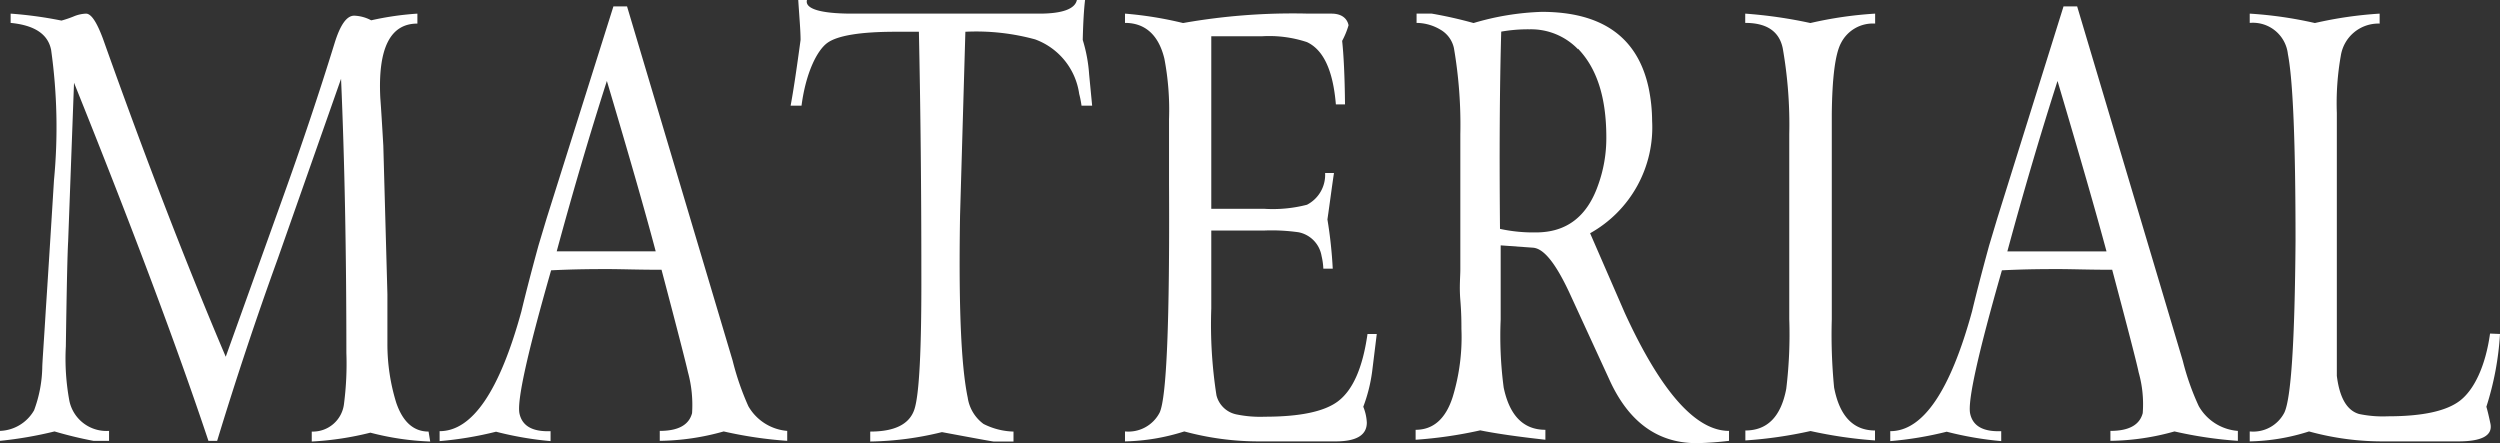
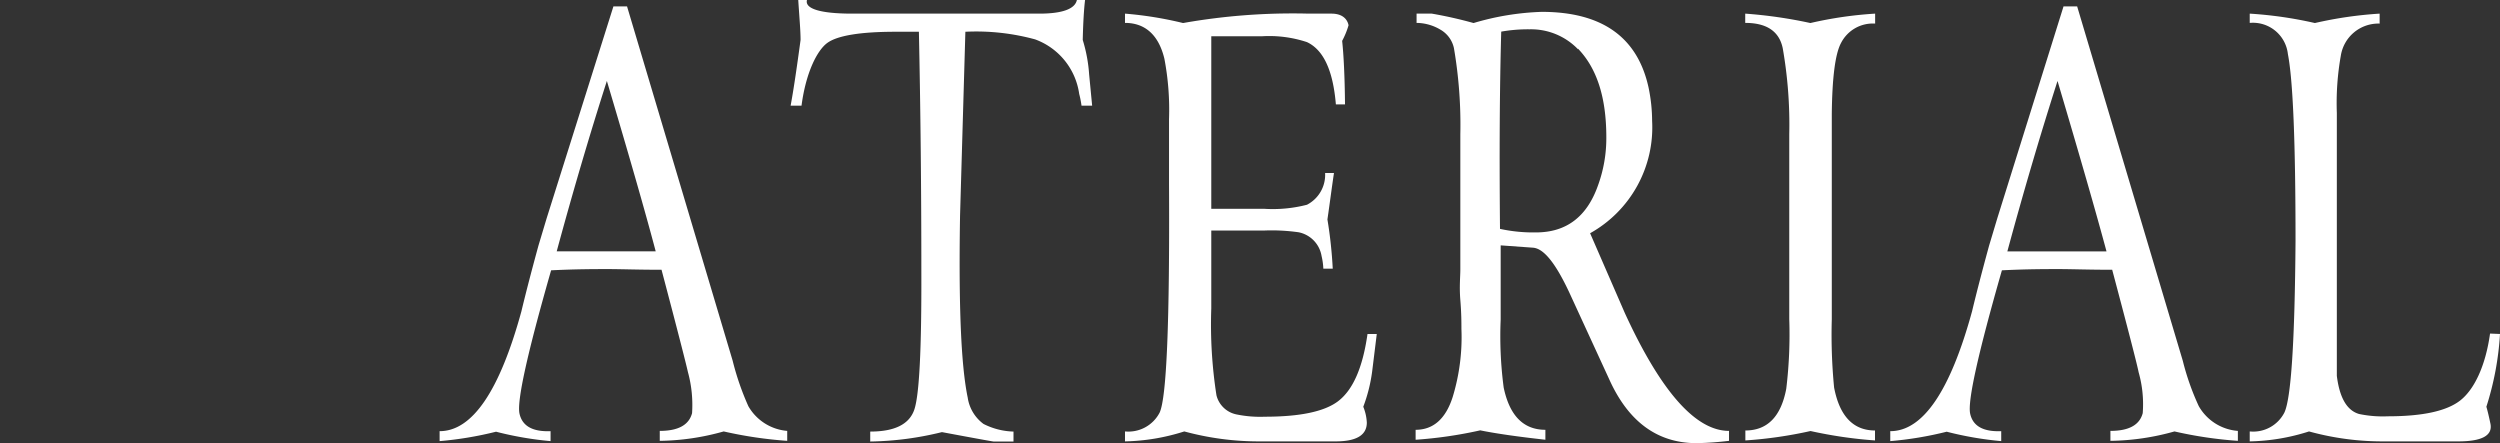
<svg xmlns="http://www.w3.org/2000/svg" viewBox="0 0 183.4 32.51">
  <rect x="0" y="0" width="183.4" height="32.51" fill="#333333" stroke="none" />
  <defs>
    <style>.cls-1{fill:#fff;}</style>
  </defs>
  <g id="レイヤー_2" data-name="レイヤー 2">
    <g id="レイヤー_1-2" data-name="レイヤー 1">
-       <path class="cls-1" d="M30.62,1v.73q-3,0-2.72,5.47c.06.77.13,1.94.22,3.49l.3,10.89v3.62a14.51,14.51,0,0,0,.65,4.35c.48,1.4,1.27,2.11,2.37,2.11l.12.73a20.07,20.07,0,0,1-4.39-.65,22.36,22.36,0,0,1-4.3.65l0-.73a2.3,2.3,0,0,0,2.37-2.07,22.84,22.84,0,0,0,.17-3.7q0-11.11-.39-20.11L20.37,19Q18,25.54,15.93,32.34h-.64Q11.84,22,5.43,6.07L5,17.7c-.06,1.06-.11,3.63-.17,7.71a17,17,0,0,0,.26,4A2.78,2.78,0,0,0,8,31.61v.73H6.85A29.51,29.51,0,0,1,4,31.65a28.72,28.72,0,0,1-4,.69v-.73A3,3,0,0,0,2.5,30.1,9.5,9.5,0,0,0,3.1,27c0-.35.11-1.77.26-4.27q.21-3.18.6-9.51a40.78,40.78,0,0,0-.21-9.56C3.52,2.5,2.53,1.85.78,1.68V1a29.75,29.75,0,0,1,3.73.51,8.18,8.18,0,0,0,.86-.29A2.6,2.6,0,0,1,6.31,1c.38,0,.79.62,1.25,1.86q4.67,13.13,9,23.31l4.12-11.48q2.16-6,3.87-11.54c.41-1.32.88-2,1.43-2a2.84,2.84,0,0,1,1.25.34A21.87,21.87,0,0,1,30.62,1Z" />
      <path class="cls-1" d="M57.75,31.61v.73a30.38,30.38,0,0,1-4.66-.69,17.92,17.92,0,0,1-4.69.69v-.73c1.35,0,2.14-.43,2.37-1.3a9.11,9.11,0,0,0-.3-3c-.12-.55-.76-3.06-1.94-7.52-1.72,0-3-.05-3.92-.05s-2.34,0-4.18.09q-2.62,9.14-2.32,10.51t2.28,1.29v.73a24.72,24.72,0,0,1-4-.69,26,26,0,0,1-4.14.69v-.73q3.59,0,6-8.79c.26-1.09.67-2.7,1.25-4.82l.6-2L45,.47h1l7.75,26A19.86,19.86,0,0,0,54.9,29.8,3.63,3.63,0,0,0,57.75,31.61ZM48.1,18.43Q47,14.26,44.52,5.94q-1.92,6-3.68,12.5H48.1Z" />
      <path class="cls-1" d="M79.6,0c-.08.66-.14,1.64-.17,2.93a11.1,11.1,0,0,1,.47,2.54l.22,2.28h-.78a7,7,0,0,0-.17-.86,5,5,0,0,0-3.23-4,16.41,16.41,0,0,0-5.12-.56l-.39,13.48c-.11,6.58.07,11,.56,13.35a2.93,2.93,0,0,0,1.16,1.94,5.15,5.15,0,0,0,2.2.56v.73H72.89c-.06,0-1.33-.23-3.79-.69a23.27,23.27,0,0,1-5.26.69l0-.73c1.78,0,2.86-.53,3.23-1.6s.54-4.46.52-10.2q0-9-.18-17.53H65.69c-2.58,0-4.26.28-5,.82S59.12,5.31,58.8,7.75H58c.2-1.06.44-2.67.73-4.82,0-.69-.09-1.67-.17-2.93h.64c-.17.63.94,1,3.32,1H76.24C78,1,78.87.63,79,0Z" />
      <path class="cls-1" d="M98.93,1.85A5.87,5.87,0,0,1,98.46,3c.11,1,.19,2.59.21,4.66H98c-.21-2.5-.91-4-2.12-4.57a8.79,8.79,0,0,0-3.29-.43H88.86q0,6.33,0,12.66h3.92a10,10,0,0,0,3.1-.3,2.47,2.47,0,0,0,1.33-2.33h.65c-.15,1-.3,2.17-.48,3.41a32.26,32.26,0,0,1,.39,3.61h-.69a4.85,4.85,0,0,0-.13-.93,2.13,2.13,0,0,0-1.68-1.74,14.07,14.07,0,0,0-2.49-.13H88.86v5.71A33.73,33.73,0,0,0,89.24,29,1.9,1.9,0,0,0,90.7,30.4a8.63,8.63,0,0,0,2.09.17q3.85,0,5.35-1.12c1.11-.83,1.83-2.48,2.18-4.95H101l-.34,2.76a11.54,11.54,0,0,1-.65,2.58,3.52,3.52,0,0,1,.26,1.16q0,1.38-2.28,1.38H92.43a20.81,20.81,0,0,1-5.55-.73,15.25,15.25,0,0,1-4.35.73v-.73a2.58,2.58,0,0,0,2.54-1.38q.77-1.64.69-16.77V8.75a20,20,0,0,0-.34-4.44C85,2.56,84,1.68,82.53,1.68V1a27.26,27.26,0,0,1,4.26.69A46.1,46.1,0,0,1,96,1h1.68C98.4,1,98.82,1.33,98.93,1.85Z" />
      <path class="cls-1" d="M126.84,31.61v.73a23.59,23.59,0,0,1-2.37.17q-4.31,0-6.42-4.69l-2.93-6.37c-1-2.13-1.86-3.22-2.66-3.28L110.09,18c0,1.24,0,3.05,0,5.43a28.8,28.8,0,0,0,.22,5c.43,2.06,1.45,3.1,3.06,3.1v.73c-2.07-.23-3.66-.46-4.78-.69a31.52,31.52,0,0,1-4.74.69v-.73c1.3,0,2.21-.81,2.72-2.41a15,15,0,0,0,.64-5c0-.43,0-1.14-.08-2.11s0-1.72,0-2.24V9.86a33.32,33.32,0,0,0-.47-6.33,2.06,2.06,0,0,0-1-1.36,3.47,3.47,0,0,0-1.74-.49V1h1.12a31.13,31.13,0,0,1,3.06.69,19.61,19.61,0,0,1,5-.82q6.63,0,7.84,5.56a12.23,12.23,0,0,1,.26,2.45,8.89,8.89,0,0,1-4.55,8.23l2.55,5.86Q123.17,31.61,126.84,31.61Zm-11.08-28a4.78,4.78,0,0,0-3.55-1.46,11.26,11.26,0,0,0-2.08.17c-.12,4.28-.14,9.1-.09,14.47a11.4,11.4,0,0,0,2.64.26c2.23,0,3.74-1.15,4.55-3.45a10.14,10.14,0,0,0,.61-3.53C117.84,7.13,117.14,5,115.76,3.57Z" />
      <path class="cls-1" d="M137.56,1v.73a2.62,2.62,0,0,0-2.5,1.42c-.43.8-.65,2.54-.68,5.21V23.43a40.08,40.08,0,0,0,.17,5c.4,2.1,1.41,3.15,3,3.15v.73a32.34,32.34,0,0,1-4.73-.69,31.46,31.46,0,0,1-4.78.69v-.73c1.6,0,2.61-1,3-3.06a33.2,33.2,0,0,0,.22-5.12V9.86a32.37,32.37,0,0,0-.48-6.33c-.26-1.23-1.17-1.85-2.75-1.85V1a34,34,0,0,1,4.78.69A28.88,28.88,0,0,1,137.56,1Z" />
      <path class="cls-1" d="M164.17,31.61v.73a30.15,30.15,0,0,1-4.65-.69,18.05,18.05,0,0,1-4.7.69v-.73c1.35,0,2.14-.43,2.37-1.3a8.57,8.57,0,0,0-.3-3q-.16-.83-1.94-7.52c-1.72,0-3-.05-3.92-.05s-2.34,0-4.17.09q-2.62,9.14-2.33,10.51t2.28,1.29v.73a24.89,24.89,0,0,1-4-.69,25.86,25.86,0,0,1-4.14.69v-.73q3.59,0,6-8.79c.26-1.09.67-2.7,1.25-4.82l.6-2L151.38.47h1l7.75,26a18.64,18.64,0,0,0,1.17,3.32A3.61,3.61,0,0,0,164.17,31.61Zm-9.64-13.18q-1.12-4.17-3.59-12.49-1.92,6-3.68,12.5h7.27Z" />
      <path class="cls-1" d="M183.4,24.5a21.6,21.6,0,0,1-1,5.34c.08.26.18.68.3,1.25q.25,1.29-2.37,1.29h-5.47a20.23,20.23,0,0,1-5.47-.73,15.14,15.14,0,0,1-4.35.73v-.73a2.57,2.57,0,0,0,2.54-1.38q.74-1.55.82-12.59,0-10.83-.56-13.71a2.58,2.58,0,0,0-2.8-2.29V1a29.75,29.75,0,0,1,4.78.69A29.15,29.15,0,0,1,174.57,1v.73a2.79,2.79,0,0,0-2.85,2.37,19.89,19.89,0,0,0-.29,4.18V24c0,2.12,0,3.31,0,3.57.2,1.61.74,2.54,1.63,2.8a8.45,8.45,0,0,0,2.1.17c2.55,0,4.32-.38,5.32-1.16s1.85-2.47,2.19-4.91Z" />
    </g>
  </g>
</svg>